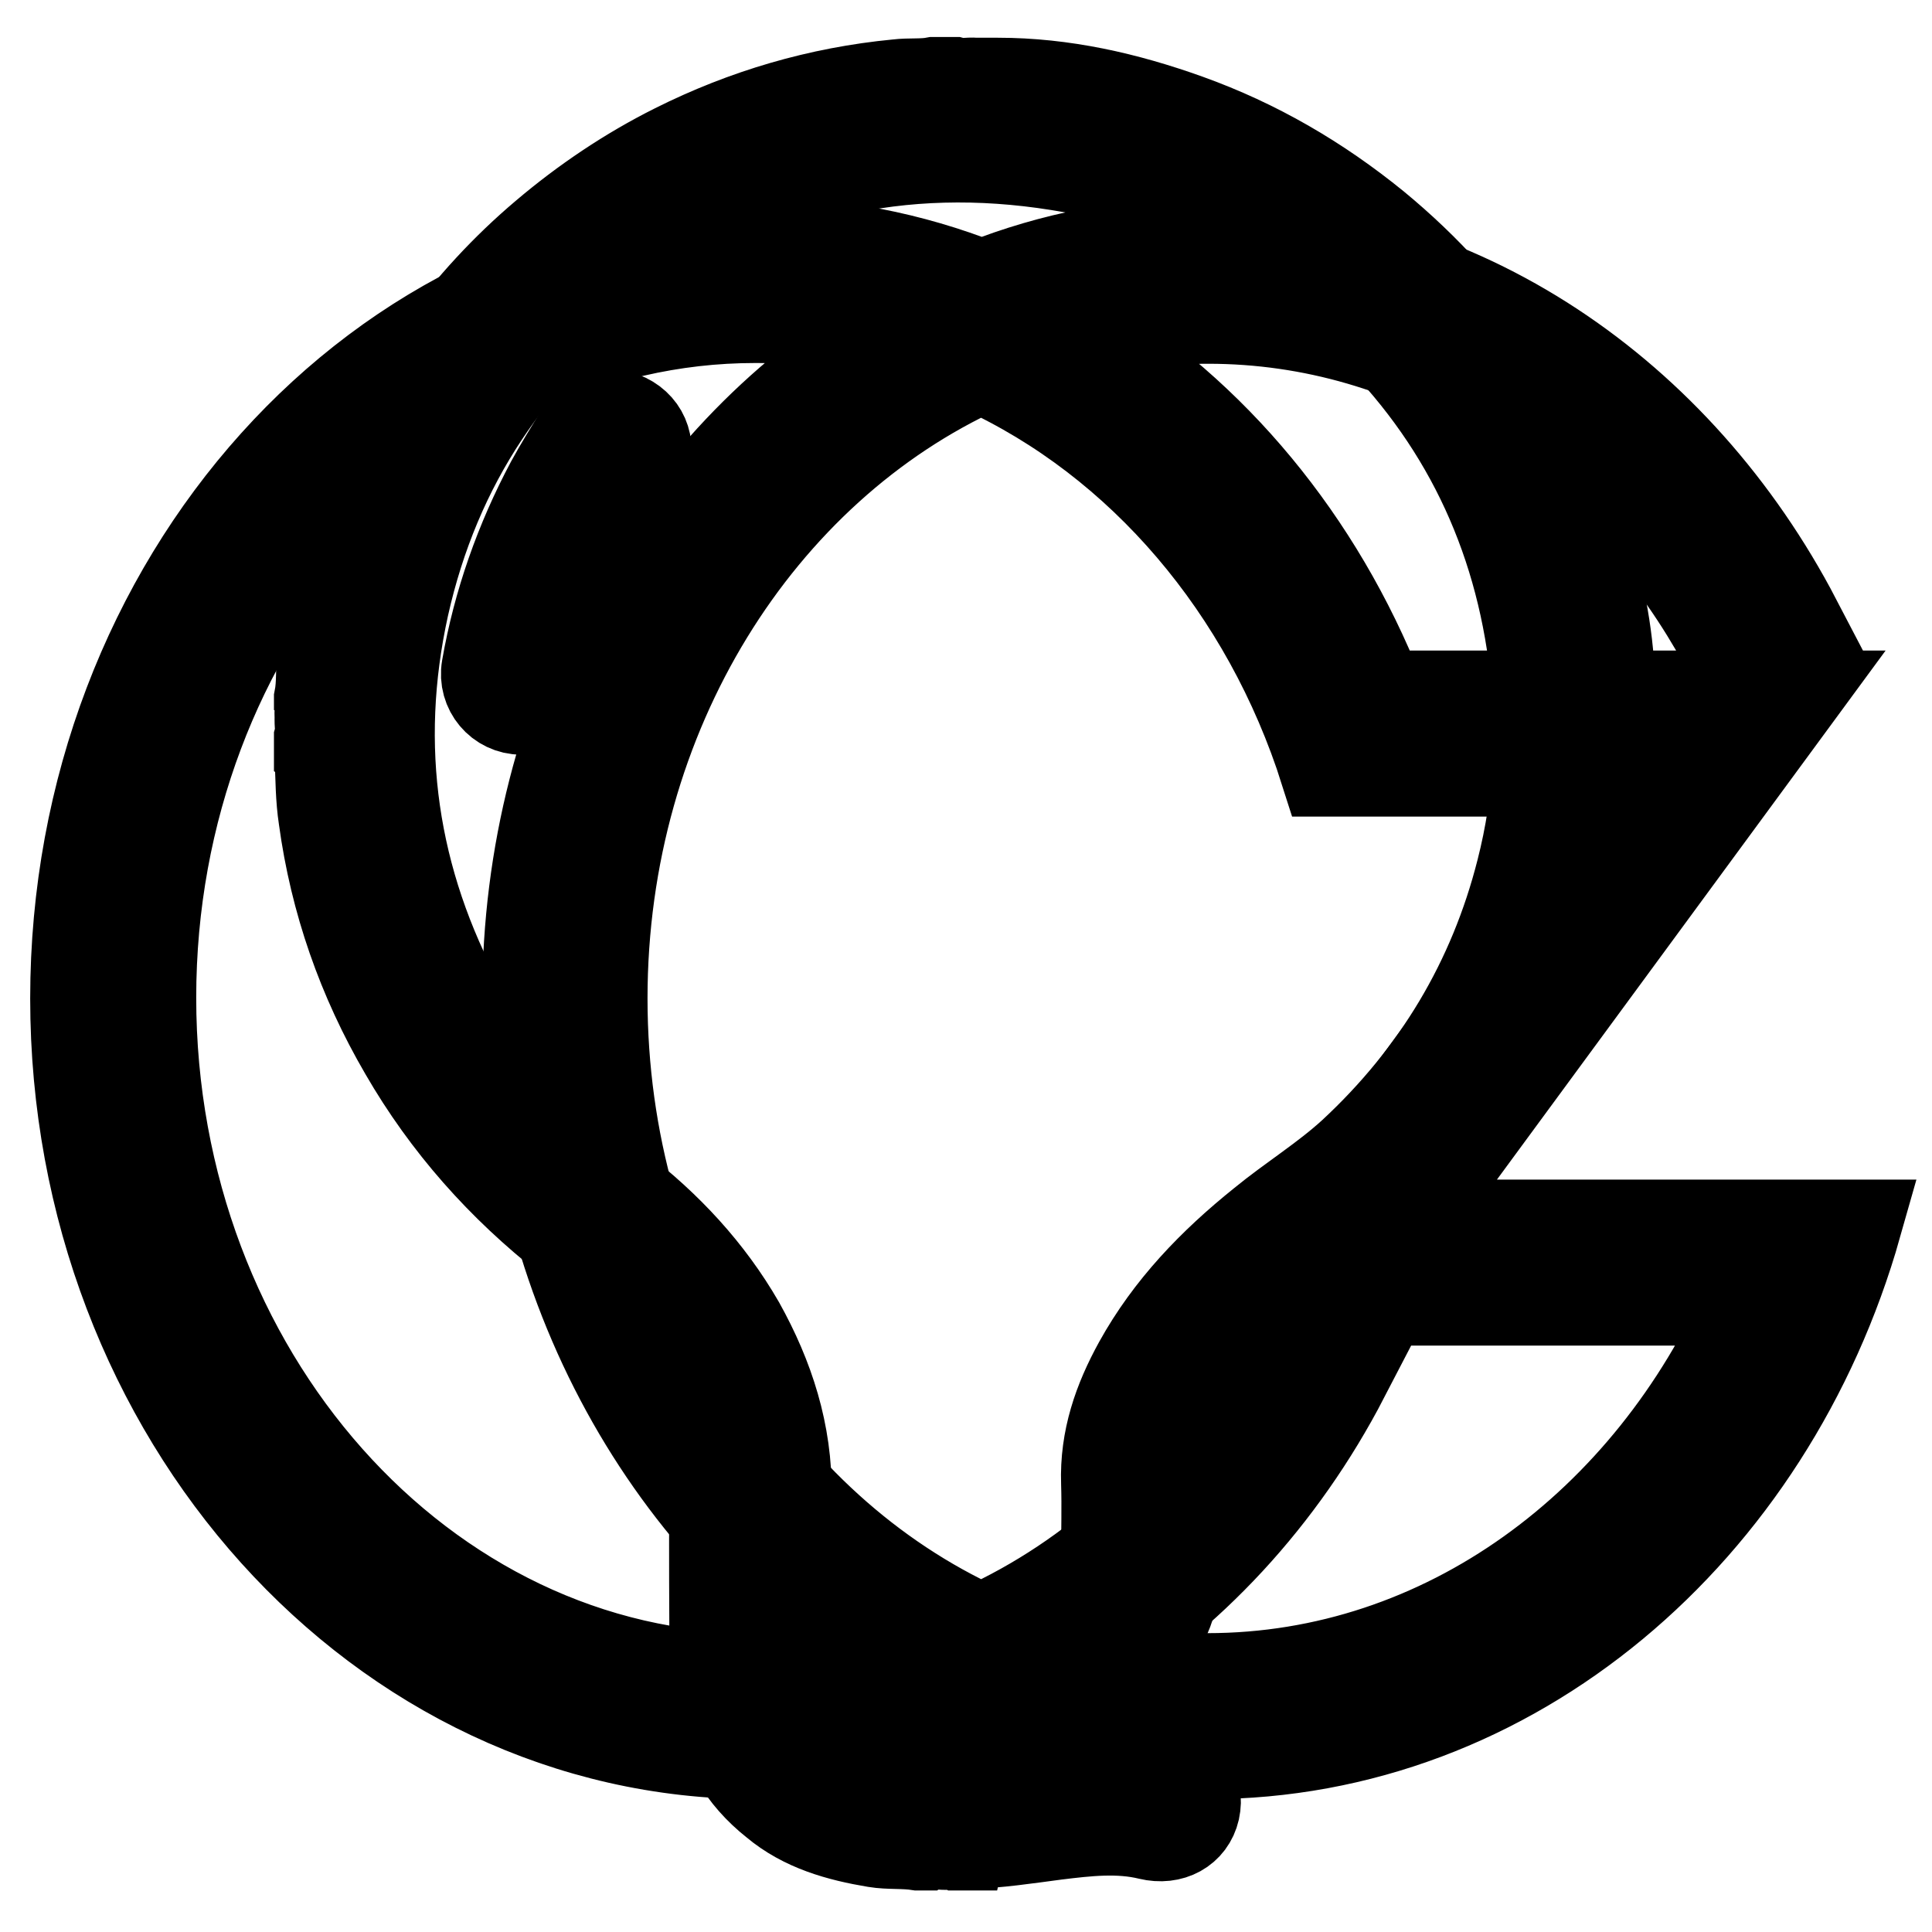
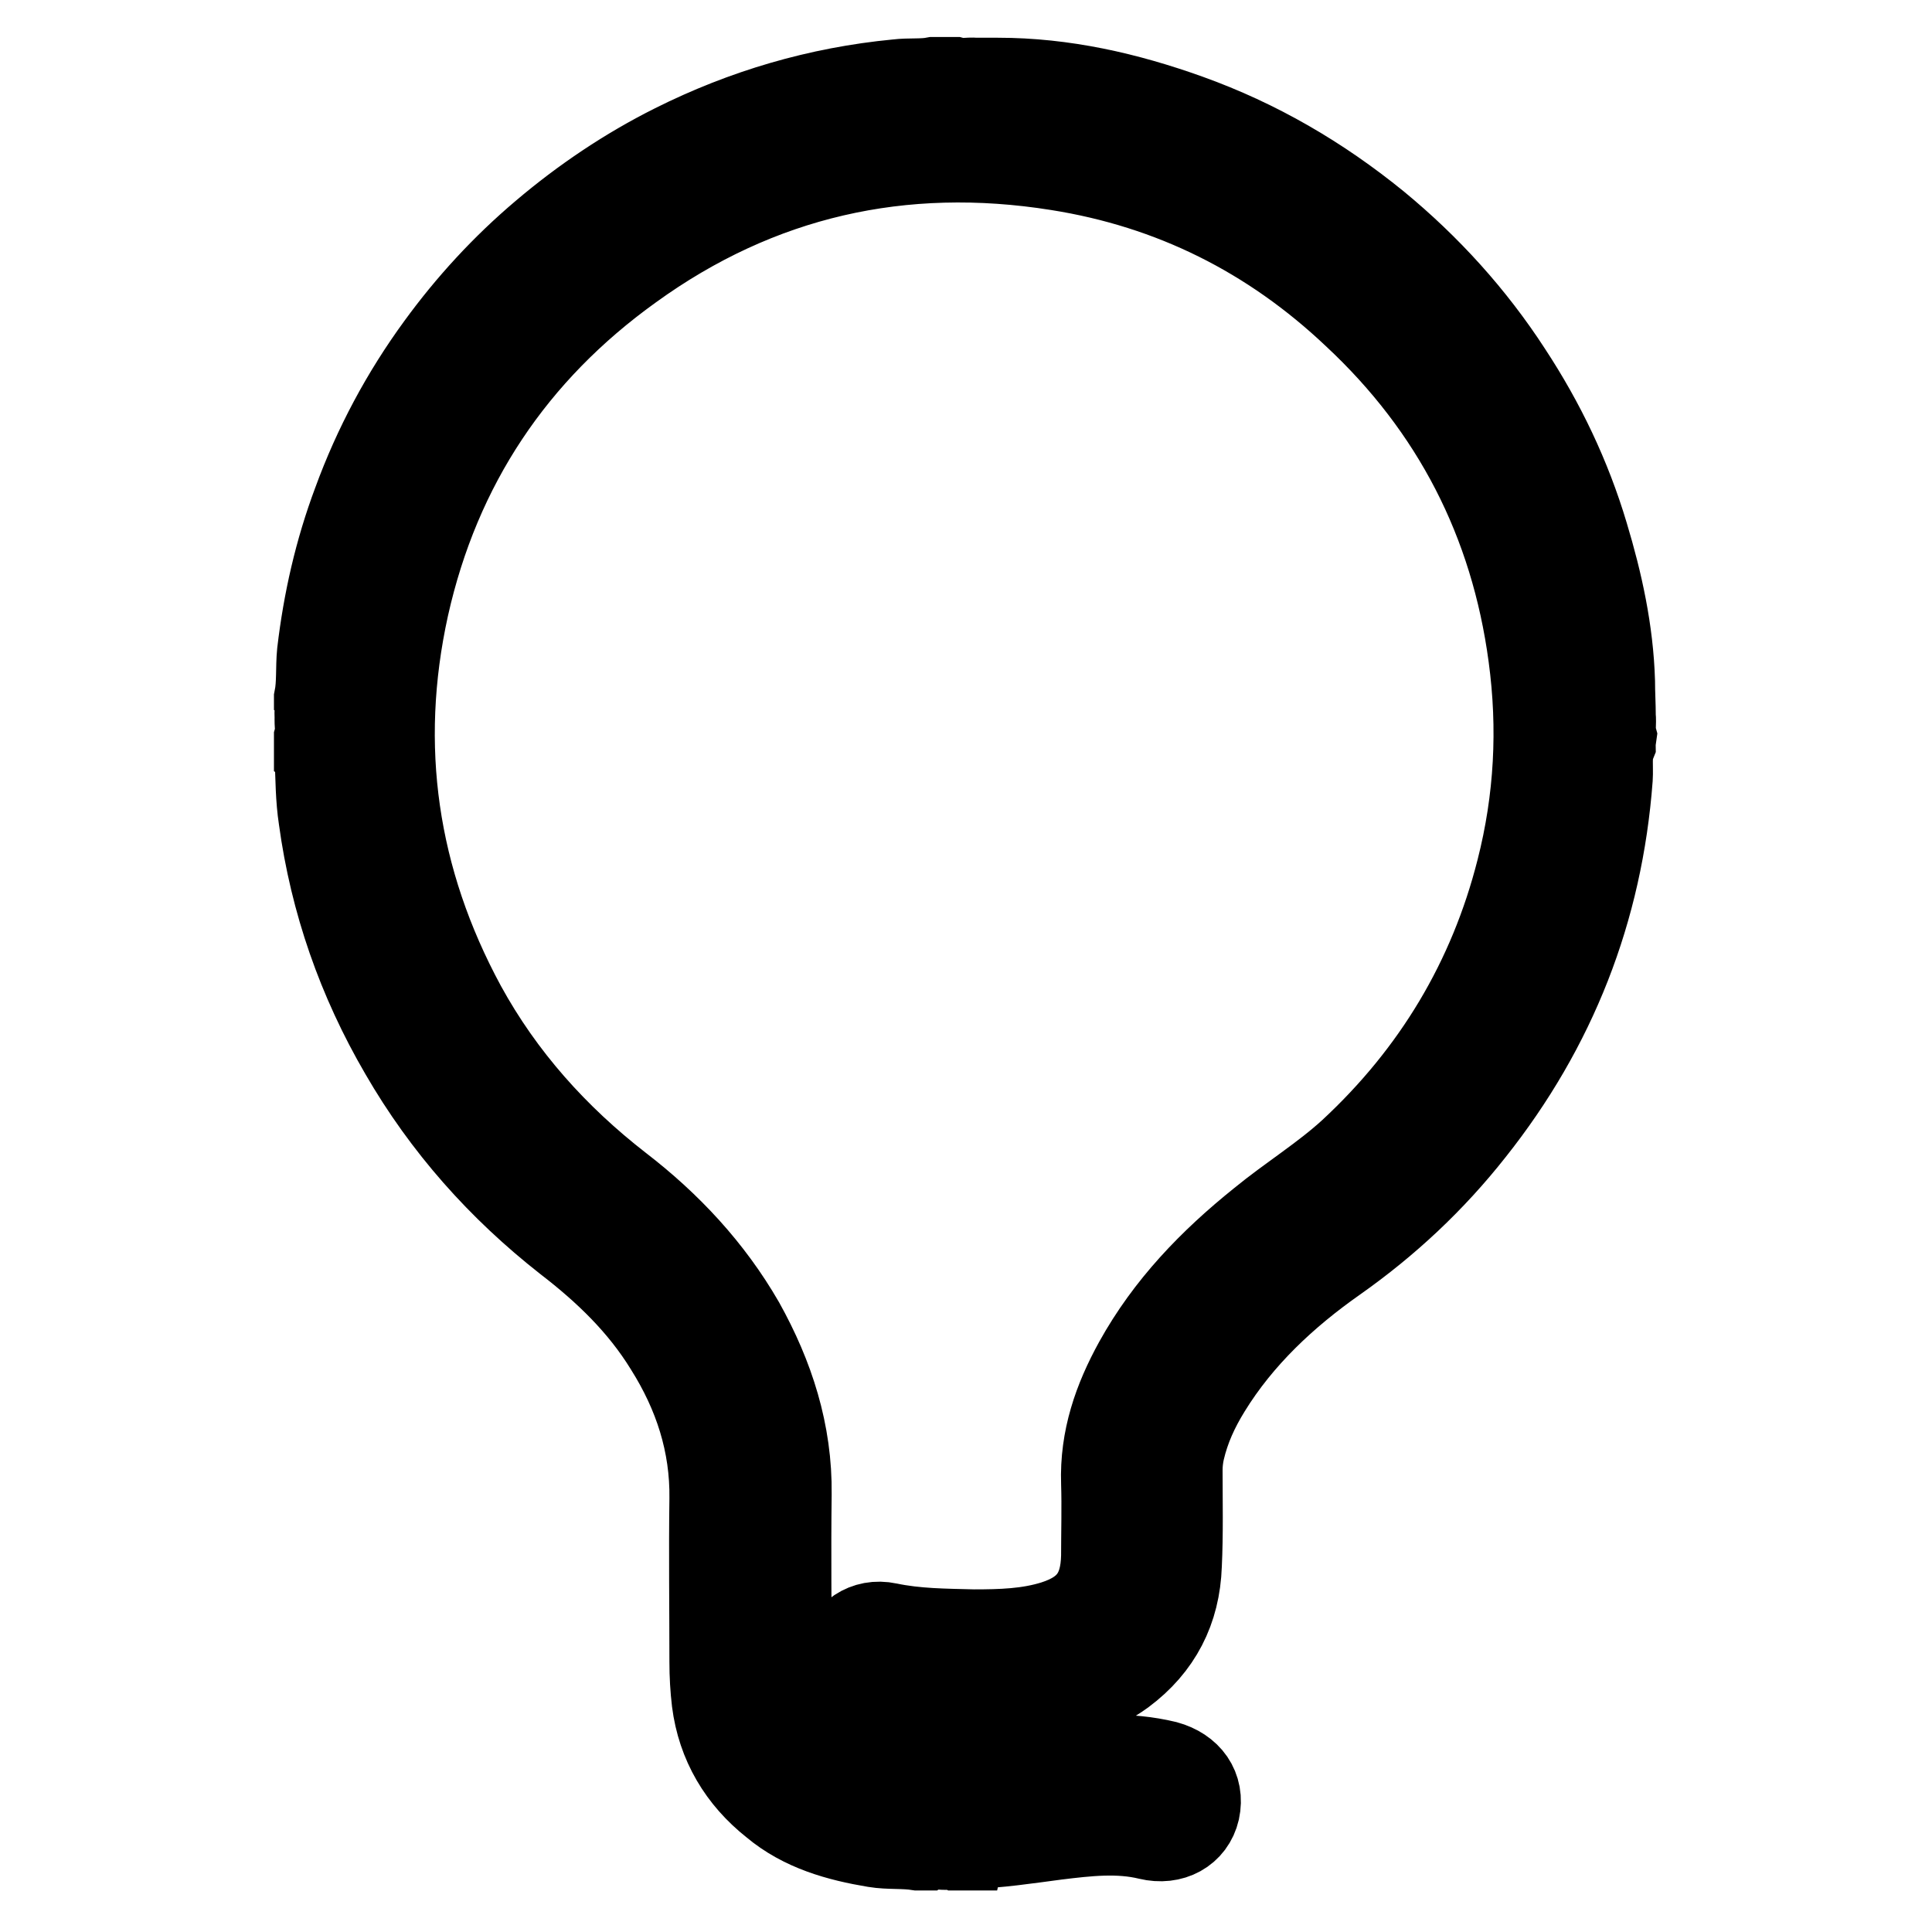
<svg xmlns="http://www.w3.org/2000/svg" version="1.1" x="0px" y="0px" viewBox="0 0 256 256" enable-background="new 0 0 256 256" xml:space="preserve">
  <g>
    <g>
-       <path stroke-width="12" fill-opacity="0" stroke="#000000" d="M186.5,162.3L238,92.2h-55.2c-8.1-20.5-22.1-37.4-39.7-48c5.5-1.3,11.2-2,17-2c27.7,0,52.2,15.9,66.6,40H238c-15.6-29.9-44.6-50.1-78-50.1c-10.5,0-20.6,2-29.9,5.7c-9.4-3.7-19.4-5.7-30-5.7C50.4,32.1,10,76.9,10,132.3c0,55.3,40.4,100.1,90.1,100.1c10.5,0,20.6-2,30-5.7c9.4,3.7,19.4,5.7,29.9,5.7c40.4,0,74.5-29.5,86-70.1H186.5L186.5,162.3z M100.1,222.4C56,222.4,20,181.9,20,132.2s35.9-90.1,80.1-90.1c5.8,0,11.5,0.7,17,2c-28.1,17-47.2,50-47.2,88.1c0,38,19.1,71.1,47.2,88.1C111.6,221.6,105.9,222.4,100.1,222.4z M160,222.4c-5.8,0-11.5-0.7-17-2c14.6-8.8,26.8-22,35.1-38h-11.4c-8.9,14.9-21.7,26.7-36.7,33.5c-29.4-13.4-50.2-45.8-50.2-83.6c0-37.8,20.8-70.2,50.2-83.6c21.2,9.7,37.9,29.2,45.6,53.5h42.6l-51.4,70.1h64.9C218.6,202,191.4,222.4,160,222.4z" />
      <path stroke-width="12" fill-opacity="0" stroke="#000000" d="M213.4,98.5c-0.6,1.5-0.3,3.1-0.4,4.6c-1.3,17.4-7.4,32.9-18.2,46.5c-5.2,6.6-11.2,12.2-18,17c-6.7,4.7-12.7,10.3-17,17.3c-1.6,2.6-2.8,5.2-3.5,8.2c-0.2,0.9-0.3,1.8-0.3,2.7c0,4.2,0.1,8.4-0.1,12.6c-0.2,5.8-2.6,10.5-7.3,14c-3.3,2.4-7.1,3.6-11.1,4.1c-6.2,0.8-12.4,0.7-18.6,0c-1-0.1-2.1-0.4-3.1-0.6c-2.8-0.6-4.4-2.9-3.9-5.5c0.5-2.6,2.9-4.3,5.7-3.7c3.8,0.8,7.6,0.8,11.4,0.9c3.7,0,7.3-0.1,10.8-1.2c4.7-1.5,6.7-4.3,6.8-9.2c0-3.2,0.1-6.5,0-9.7c-0.2-5.8,1.6-10.9,4.3-15.8c4.1-7.4,9.8-13.3,16.4-18.6c3.9-3.2,8.3-5.9,12-9.3c11.1-10.3,18.6-22.8,22.3-37.4c2.4-9.4,2.9-18.9,1.6-28.5c-2.4-17.9-10.2-33.1-23.4-45.4c-11.2-10.6-24.4-17.2-39.6-19.6c-20.7-3.3-39.8,1-56.8,13.3C67.8,46.4,57.7,61.5,53.5,80.3c-4.1,18.6-1.5,36.4,7.6,53.2c5.2,9.5,12.3,17.4,20.8,24c6.5,5,12,10.9,16.1,18c3.9,7,6.3,14.4,6.2,22.5c-0.1,7.7,0,15.3,0,22.9c0,3.4,0.7,6.6,3.1,9.3c2.1,2.3,4.7,3.3,7.6,3.9c5.8,1.4,11.7,1.2,17.6,0.6c4.8-0.5,9.6-1.5,14.5-1.5c2.5,0,4.9,0.2,7.4,0.8c2.9,0.8,4.5,3,3.9,5.8c-0.6,2.6-3.1,4-6,3.3c-4.1-1-8.3-0.5-12.4,0c-3.8,0.5-7.7,1.1-11.5,1.2c-0.2,0-0.5-0.1-0.6,0.2c-0.2,0-0.3,0-0.5,0c-0.5-0.3-1.1-0.1-1.6-0.1c-0.8,0.1-1.6-0.2-2.5,0.1c-0.5,0-1,0-1.5,0c-1.9-0.3-3.9-0.1-5.7-0.4c-4.8-0.8-9.5-2.1-13.3-5.3c-4.3-3.4-7-7.9-7.7-13.4c-0.2-1.7-0.3-3.4-0.3-5.2c0-7.2-0.1-14.4,0-21.6c0.1-7.4-2.1-14.1-6-20.3c-3.5-5.7-8.2-10.2-13.4-14.2c-8.8-6.9-16.1-15.1-21.7-24.8c-5.6-9.6-9.2-19.9-10.7-30.9c-0.4-2.6-0.4-5.3-0.5-7.9c0-0.3,0.1-0.6-0.1-0.8c0-0.6,0-1.2,0-1.8c0.3-1,0-2,0.1-2.9c-0.1-0.6,0.1-1.3-0.1-1.9c0-0.2,0-0.3,0-0.5c0.4-2,0.2-4.1,0.4-6.1c0.8-6.8,2.3-13.4,4.7-19.8c2.7-7.4,6.4-14.3,11-20.6c4-5.5,8.6-10.5,13.8-14.9c5.3-4.5,11.1-8.4,17.3-11.5c9.2-4.6,19-7.5,29.4-8.5c1.6-0.2,3.3,0,4.9-0.3c0.1,0,0.2,0,0.2,0c0.6,0.2,1.2,0.2,1.8,0c0.2,0,0.3,0,0.5,0c1,0.3,2,0,3,0.1c0.5,0,1,0,1.5,0c0.5,0,1,0,1.4,0c8.7,0,17,1.9,25.1,4.8c9.2,3.3,17.4,8.1,24.9,14.2c6.8,5.6,12.7,12.1,17.5,19.5c4.4,6.7,7.8,13.8,10.1,21.5c1.9,6.3,3.3,12.7,3.5,19.3c0,1.5,0.1,3.1,0.1,4.6c0.1,0.9-0.1,1.8,0.1,2.6C213.4,98.2,213.4,98.3,213.4,98.5z" />
-       <path stroke-width="12" fill-opacity="0" stroke="#000000" d="M69.1,94c-2.9,0-5.1-2.6-4.6-5.5C66,79.9,68.9,71.7,73,64c1.2-2.2,2.5-4.3,3.8-6.4c1.6-2.5,4.3-3.3,6.6-1.9c2.3,1.4,3,4.3,1.3,6.8c-4.7,7.3-8.1,15.1-10.2,23.5c-0.3,1.4-0.6,2.9-1,4.3C73.1,92.5,71.2,93.9,69.1,94z" />
    </g>
  </g>
</svg>